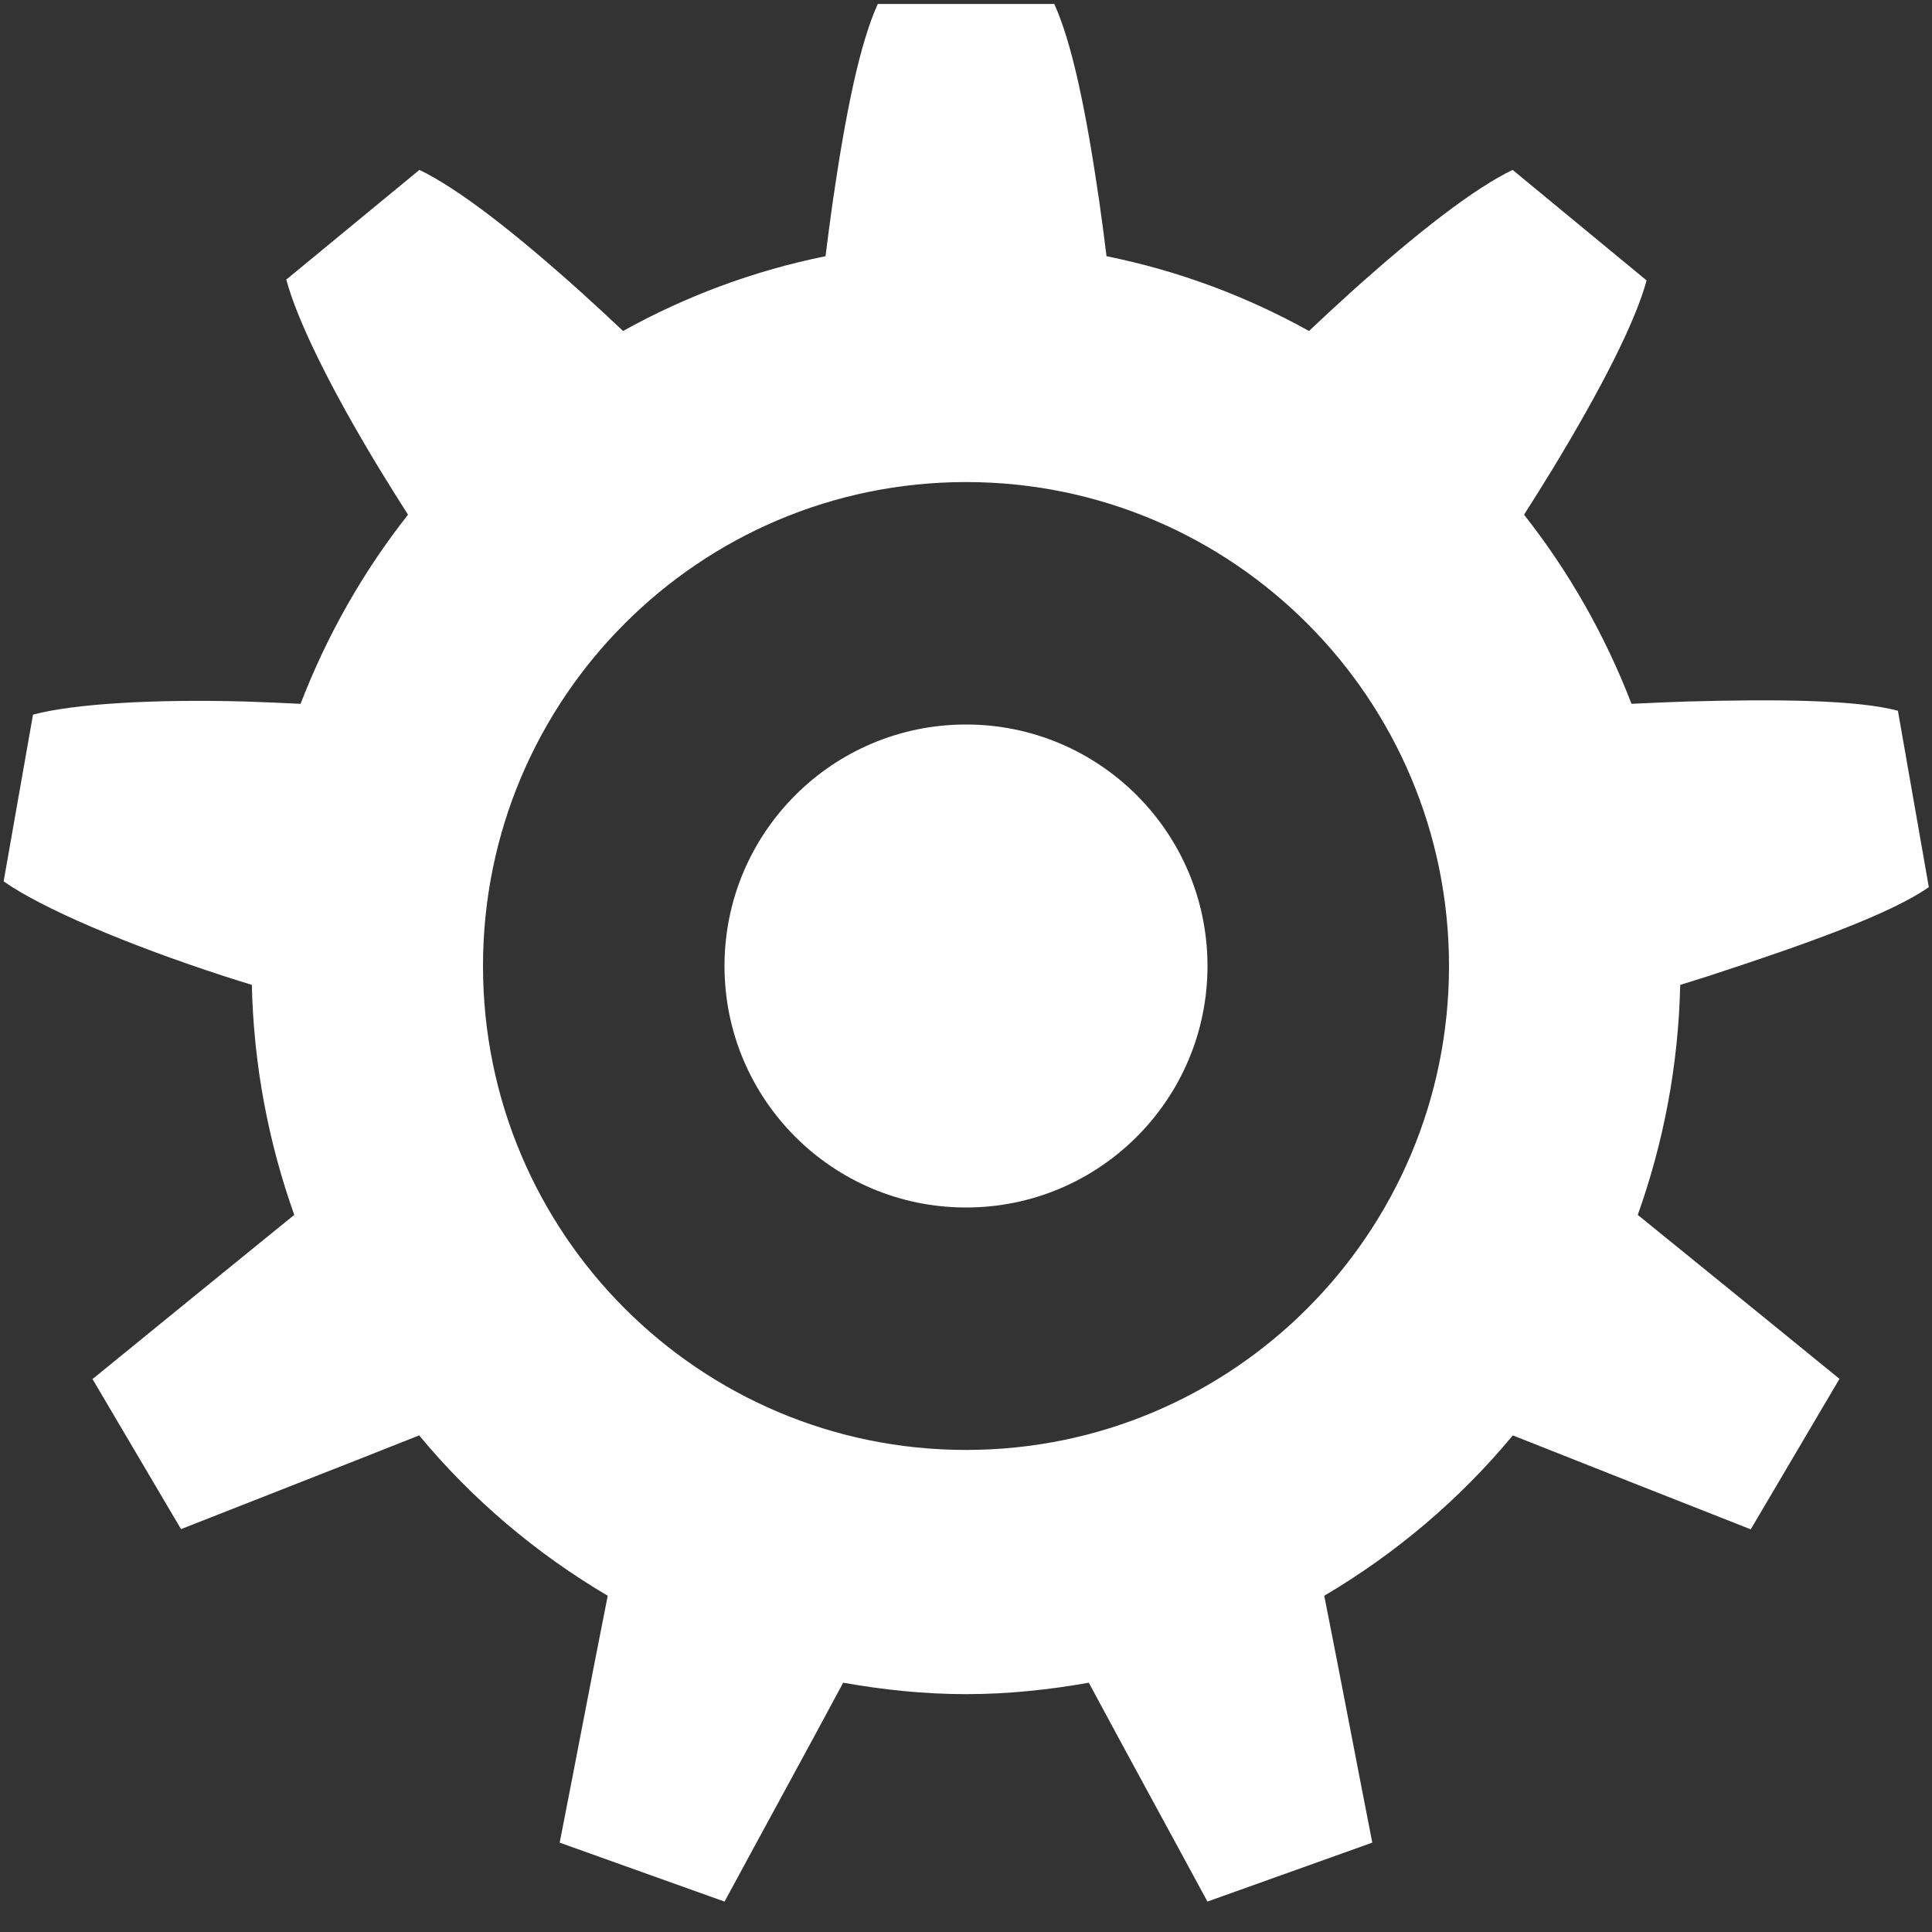
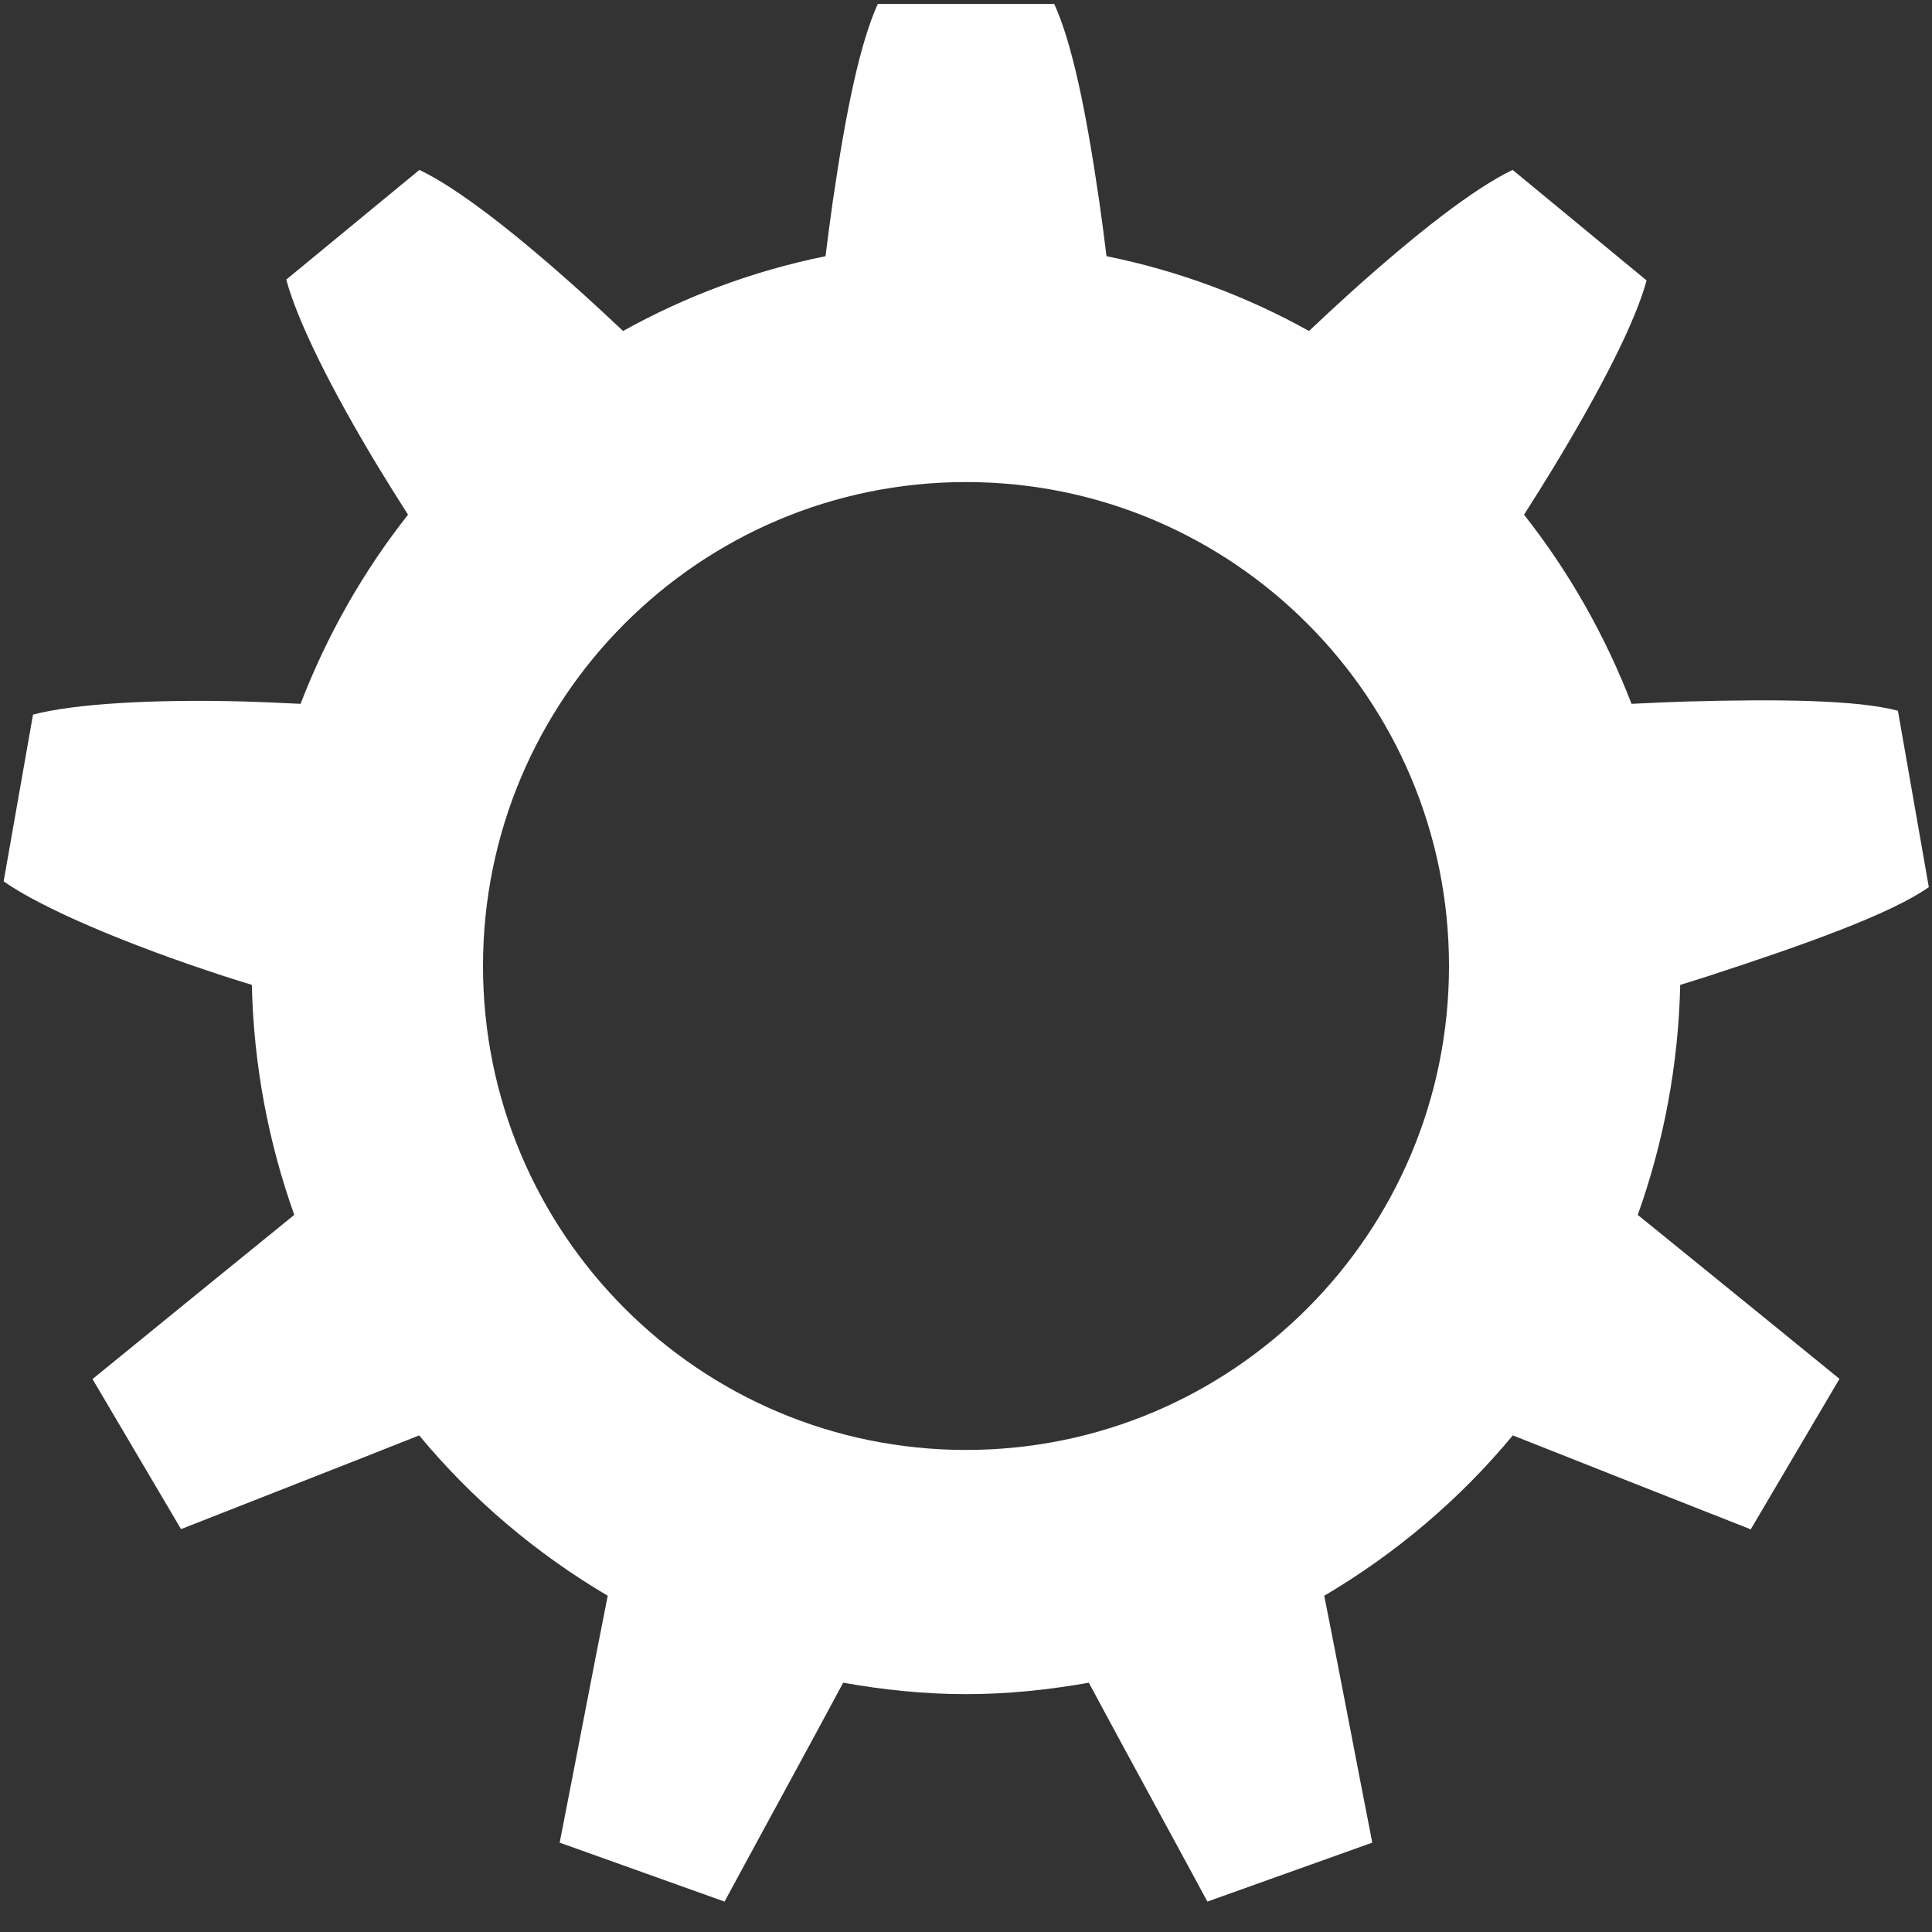
<svg xmlns="http://www.w3.org/2000/svg" version="1.1" id="cog8" x="0px" y="0px" width="96px" height="96px" viewBox="0 0 96 96" enable-background="new 0 0 96 96" xml:space="preserve">
  <rect x="0" y="0" width="96" height="96" fill="#333333" stroke="none" />
  <g>
    <g>
-       <path fill-rule="evenodd" clip-rule="evenodd" fill="#FFFFFF" d="M81.379,60.37c1.278-3.584,2.02-7.422,2.11-11.432    c0.46-0.144,0.943-0.29,1.385-0.434c4.905-1.599,9.091-3.101,10.968-4.423l-1.536-8.765c-2.02-0.54-5.96-0.584-10.489-0.458    c-0.872,0.025-1.806,0.07-2.747,0.115c-1.318-3.415-3.119-6.581-5.341-9.398c0.511-0.804,1.013-1.602,1.47-2.355    c2.374-3.918,4.069-7.239,4.619-9.286l-6.656-5.492c-1.889,0.904-4.714,3.084-8.103,6.138c-0.647,0.583-1.329,1.221-2.016,1.866    c-3.102-1.726-6.483-2.992-10.061-3.716c-0.117-0.94-0.236-1.872-0.363-2.74c-0.661-4.551-1.358-7.868-2.233-9.793l-8.769,0    c-0.875,1.925-1.571,5.242-2.234,9.793c-0.125,0.868-0.245,1.8-0.363,2.74c-3.576,0.724-6.958,1.99-10.06,3.716    c-0.687-0.645-1.368-1.282-2.017-1.866c-3.388-3.054-6.212-5.234-8.103-6.138l-6.615,5.45c0.548,2.046,2.206,5.41,4.579,9.328    c0.457,0.753,0.96,1.552,1.47,2.355c-2.223,2.817-4.024,5.983-5.339,9.398c-0.943-0.045-1.877-0.09-2.75-0.115    c-4.528-0.126-8.526,0.111-10.545,0.651l-1.459,8.285c1.875,1.322,6.043,3.11,10.949,4.709c0.441,0.144,0.924,0.29,1.384,0.434    c0.089,4.01,0.832,7.848,2.108,11.432c-0.052,0.041-0.1,0.079-0.152,0.121c-2.957,2.396-6.302,5.127-9.873,8.035l4.398,7.456    c4.266-1.683,8.15-3.191,11.671-4.593c0.056-0.021,0.105-0.043,0.161-0.065c2.636,3.18,5.812,5.869,9.37,7.969    c-0.011,0.063-0.023,0.121-0.036,0.186c-0.749,3.767-1.456,7.522-2.351,12.082l8.192,2.929c2.203-4.074,3.99-7.327,5.801-10.701    c0.033-0.059,0.06-0.115,0.093-0.175c1.985,0.351,4.02,0.568,6.104,0.568c2.084,0,4.118-0.218,6.104-0.568    c0.032,0.06,0.059,0.116,0.093,0.175c1.81,3.374,3.597,6.626,5.799,10.7l8.192-2.929c-0.893-4.56-1.601-8.314-2.35-12.081    c-0.013-0.064-0.024-0.122-0.037-0.186c3.56-2.1,6.734-4.789,9.371-7.969c0.056,0.022,0.105,0.044,0.162,0.065    c3.522,1.401,7.394,2.922,11.659,4.604l4.41-7.478c-2.027-1.651-5.371-4.377-9.873-8.025C81.48,60.449,81.433,60.411,81.379,60.37    z M48,72.047c-13.255,0-24-10.766-24-24.047s10.745-24.047,24-24.047S72,34.719,72,48S61.255,72.047,48,72.047z" />
+       <path fill-rule="evenodd" clip-rule="evenodd" fill="#FFFFFF" d="M81.379,60.37c1.278-3.584,2.02-7.422,2.11-11.432    c0.46-0.144,0.943-0.29,1.385-0.434c4.905-1.599,9.091-3.101,10.968-4.423l-1.536-8.765c-2.02-0.54-5.96-0.584-10.489-0.458    c-0.872,0.025-1.806,0.07-2.747,0.115c-1.318-3.415-3.119-6.581-5.341-9.398c0.511-0.804,1.013-1.602,1.47-2.355    c2.374-3.918,4.069-7.239,4.619-9.286l-6.656-5.492c-1.889,0.904-4.714,3.084-8.103,6.138c-0.647,0.583-1.329,1.221-2.016,1.866    c-3.102-1.726-6.483-2.992-10.061-3.716c-0.117-0.94-0.236-1.872-0.363-2.74c-0.661-4.551-1.358-7.868-2.233-9.793l-8.769,0    c-0.875,1.925-1.571,5.242-2.234,9.793c-0.125,0.868-0.245,1.8-0.363,2.74c-3.576,0.724-6.958,1.99-10.06,3.716    c-0.687-0.645-1.368-1.282-2.017-1.866c-3.388-3.054-6.212-5.234-8.103-6.138l-6.615,5.45c0.548,2.046,2.206,5.41,4.579,9.328    c0.457,0.753,0.96,1.552,1.47,2.355c-2.223,2.817-4.024,5.983-5.339,9.398c-0.943-0.045-1.877-0.09-2.75-0.115    c-4.528-0.126-8.526,0.111-10.545,0.651l-1.459,8.285c1.875,1.322,6.043,3.11,10.949,4.709c0.441,0.144,0.924,0.29,1.384,0.434    c0.089,4.01,0.832,7.848,2.108,11.432c-0.052,0.041-0.1,0.079-0.152,0.121c-2.957,2.396-6.302,5.127-9.873,8.035l4.398,7.456    c4.266-1.683,8.15-3.191,11.671-4.593c0.056-0.021,0.105-0.043,0.161-0.065c2.636,3.18,5.812,5.869,9.37,7.969    c-0.011,0.063-0.023,0.121-0.036,0.186c-0.749,3.767-1.456,7.522-2.351,12.082l8.192,2.929c2.203-4.074,3.99-7.327,5.801-10.701    c0.033-0.059,0.06-0.115,0.093-0.175c1.985,0.351,4.02,0.568,6.104,0.568c2.084,0,4.118-0.218,6.104-0.568    c0.032,0.06,0.059,0.116,0.093,0.175c1.81,3.374,3.597,6.626,5.799,10.7l8.192-2.929c-0.893-4.56-1.601-8.314-2.35-12.081    c-0.013-0.064-0.024-0.122-0.037-0.186c3.56-2.1,6.734-4.789,9.371-7.969c0.056,0.022,0.105,0.044,0.162,0.065    c3.522,1.401,7.394,2.922,11.659,4.604l4.41-7.478c-2.027-1.651-5.371-4.377-9.873-8.025C81.48,60.449,81.433,60.411,81.379,60.37    M48,72.047c-13.255,0-24-10.766-24-24.047s10.745-24.047,24-24.047S72,34.719,72,48S61.255,72.047,48,72.047z" />
    </g>
  </g>
-   <path fill-rule="evenodd" clip-rule="evenodd" fill="#FFFFFF" d="M48,36c6.627,0,12,5.373,12,12s-5.373,12-12,12s-12-5.373-12-12  S41.373,36,48,36z" />
</svg>